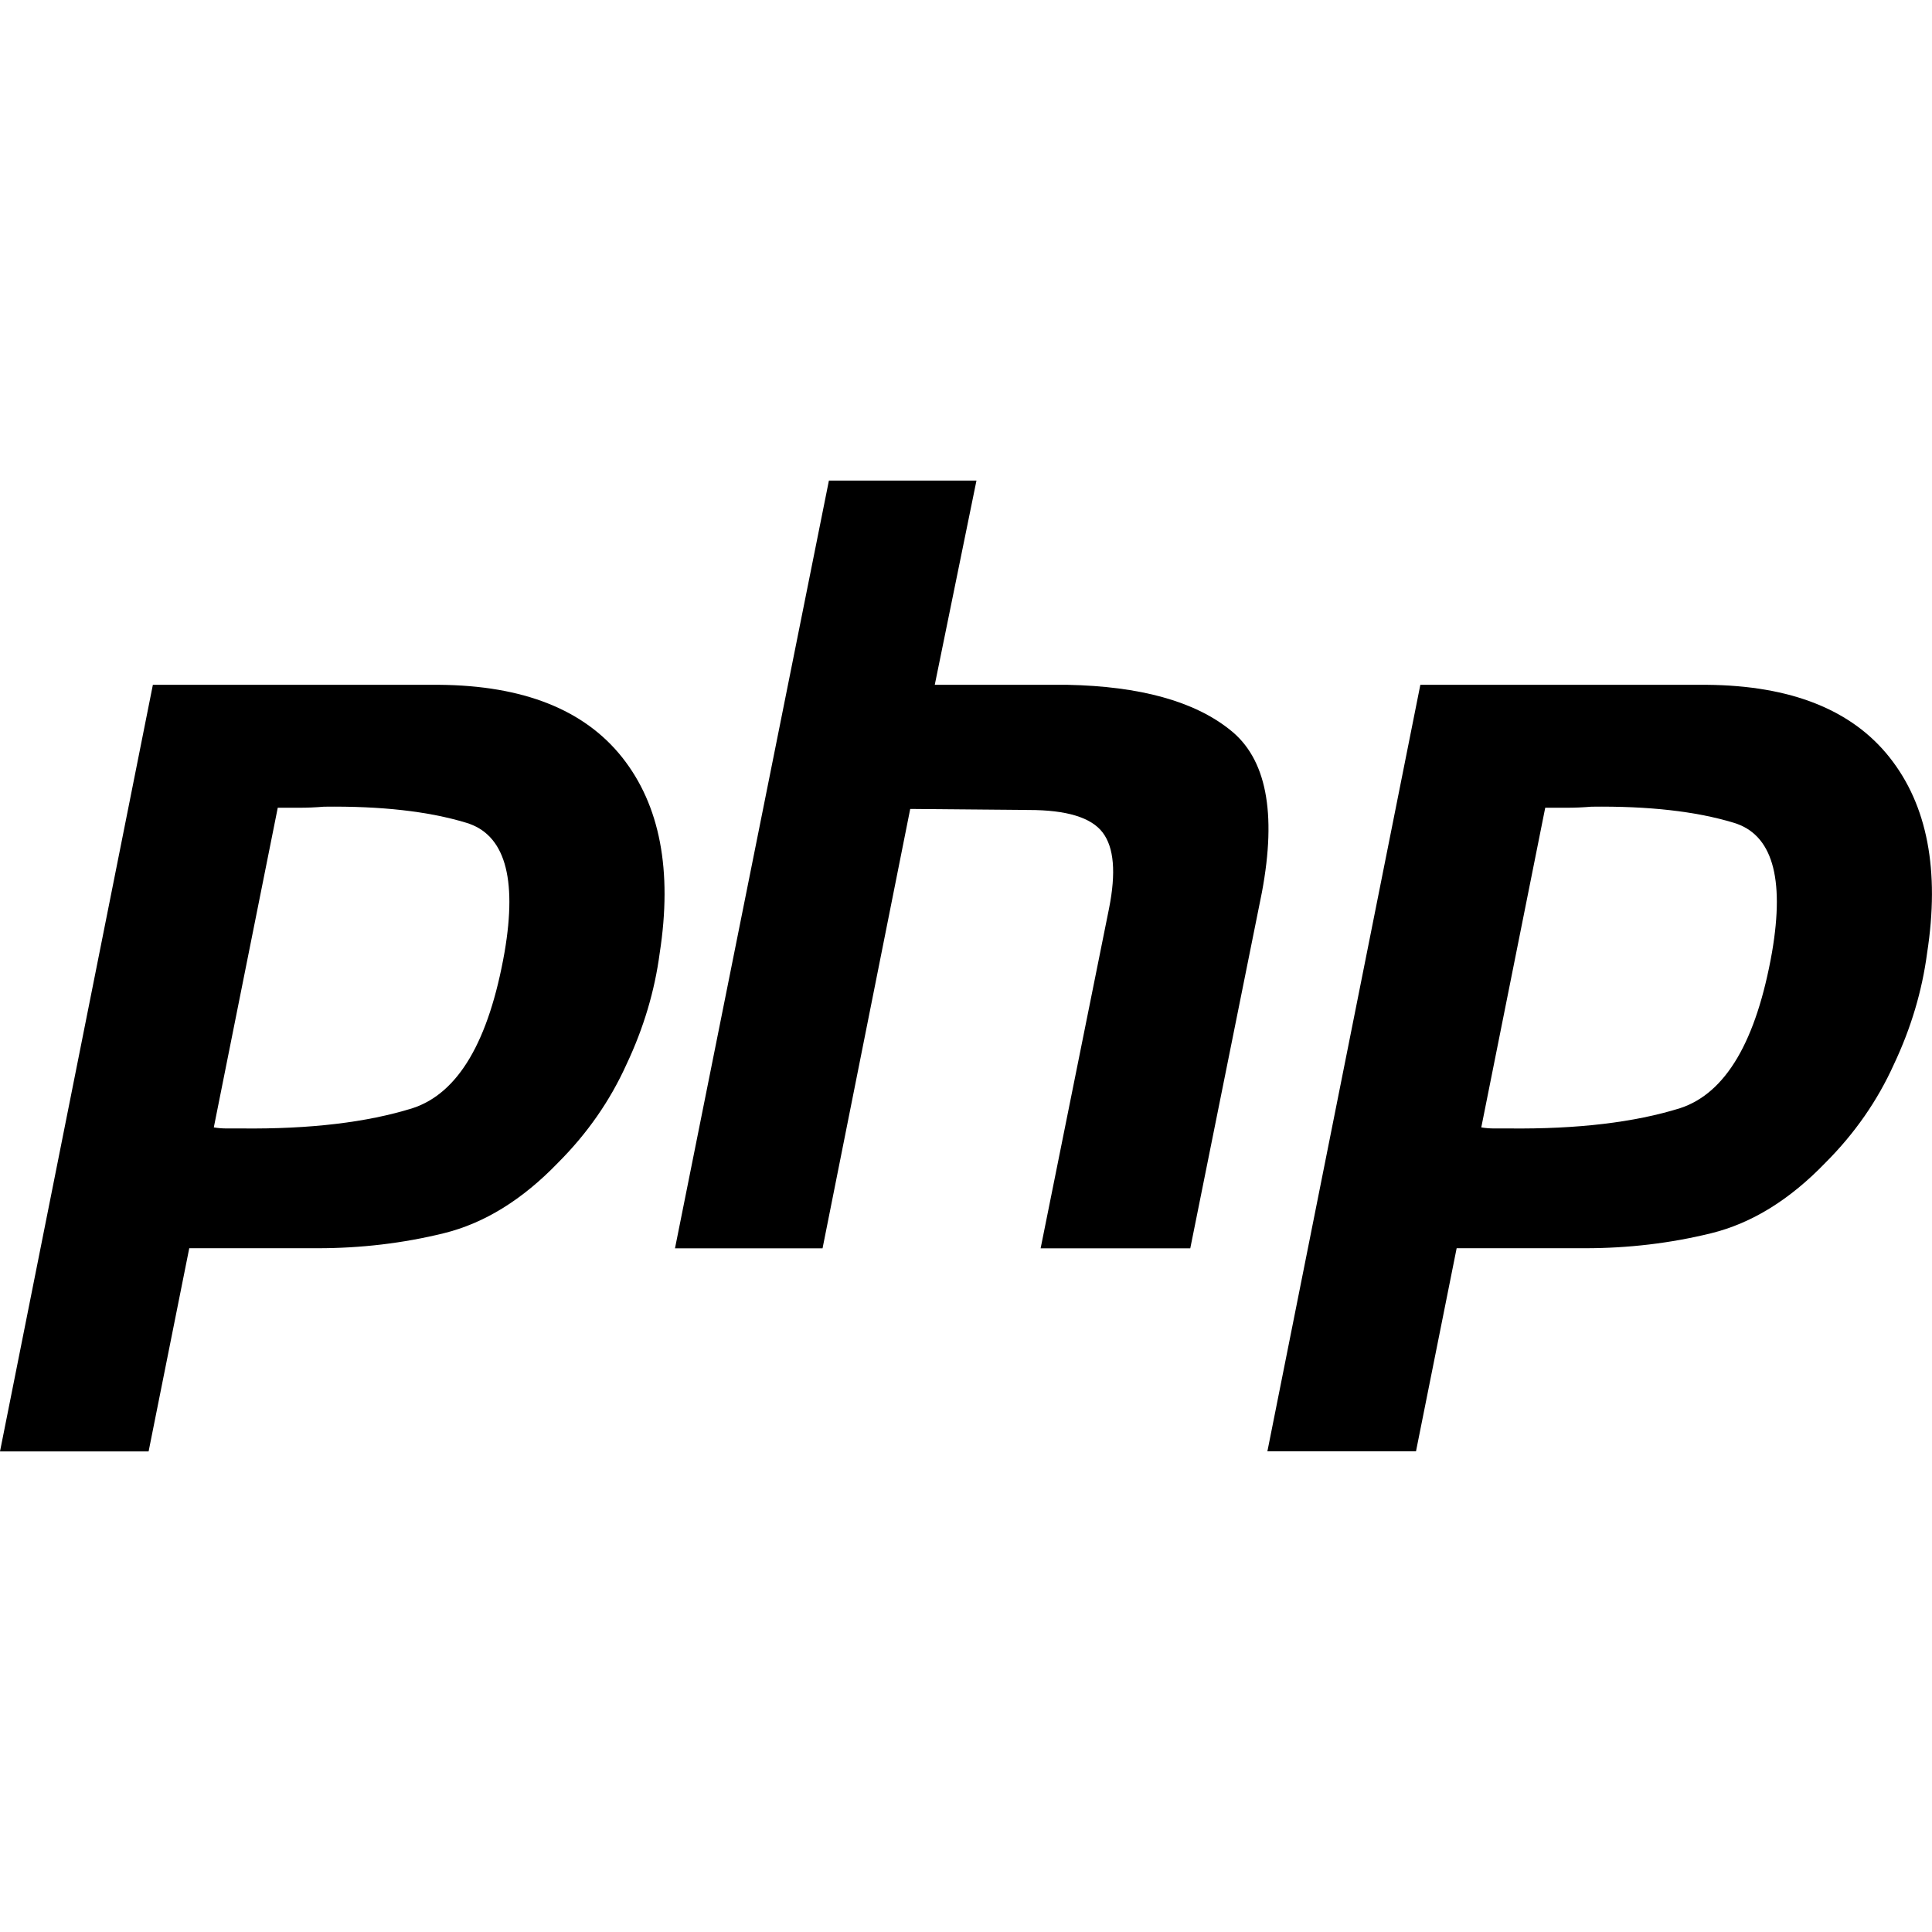
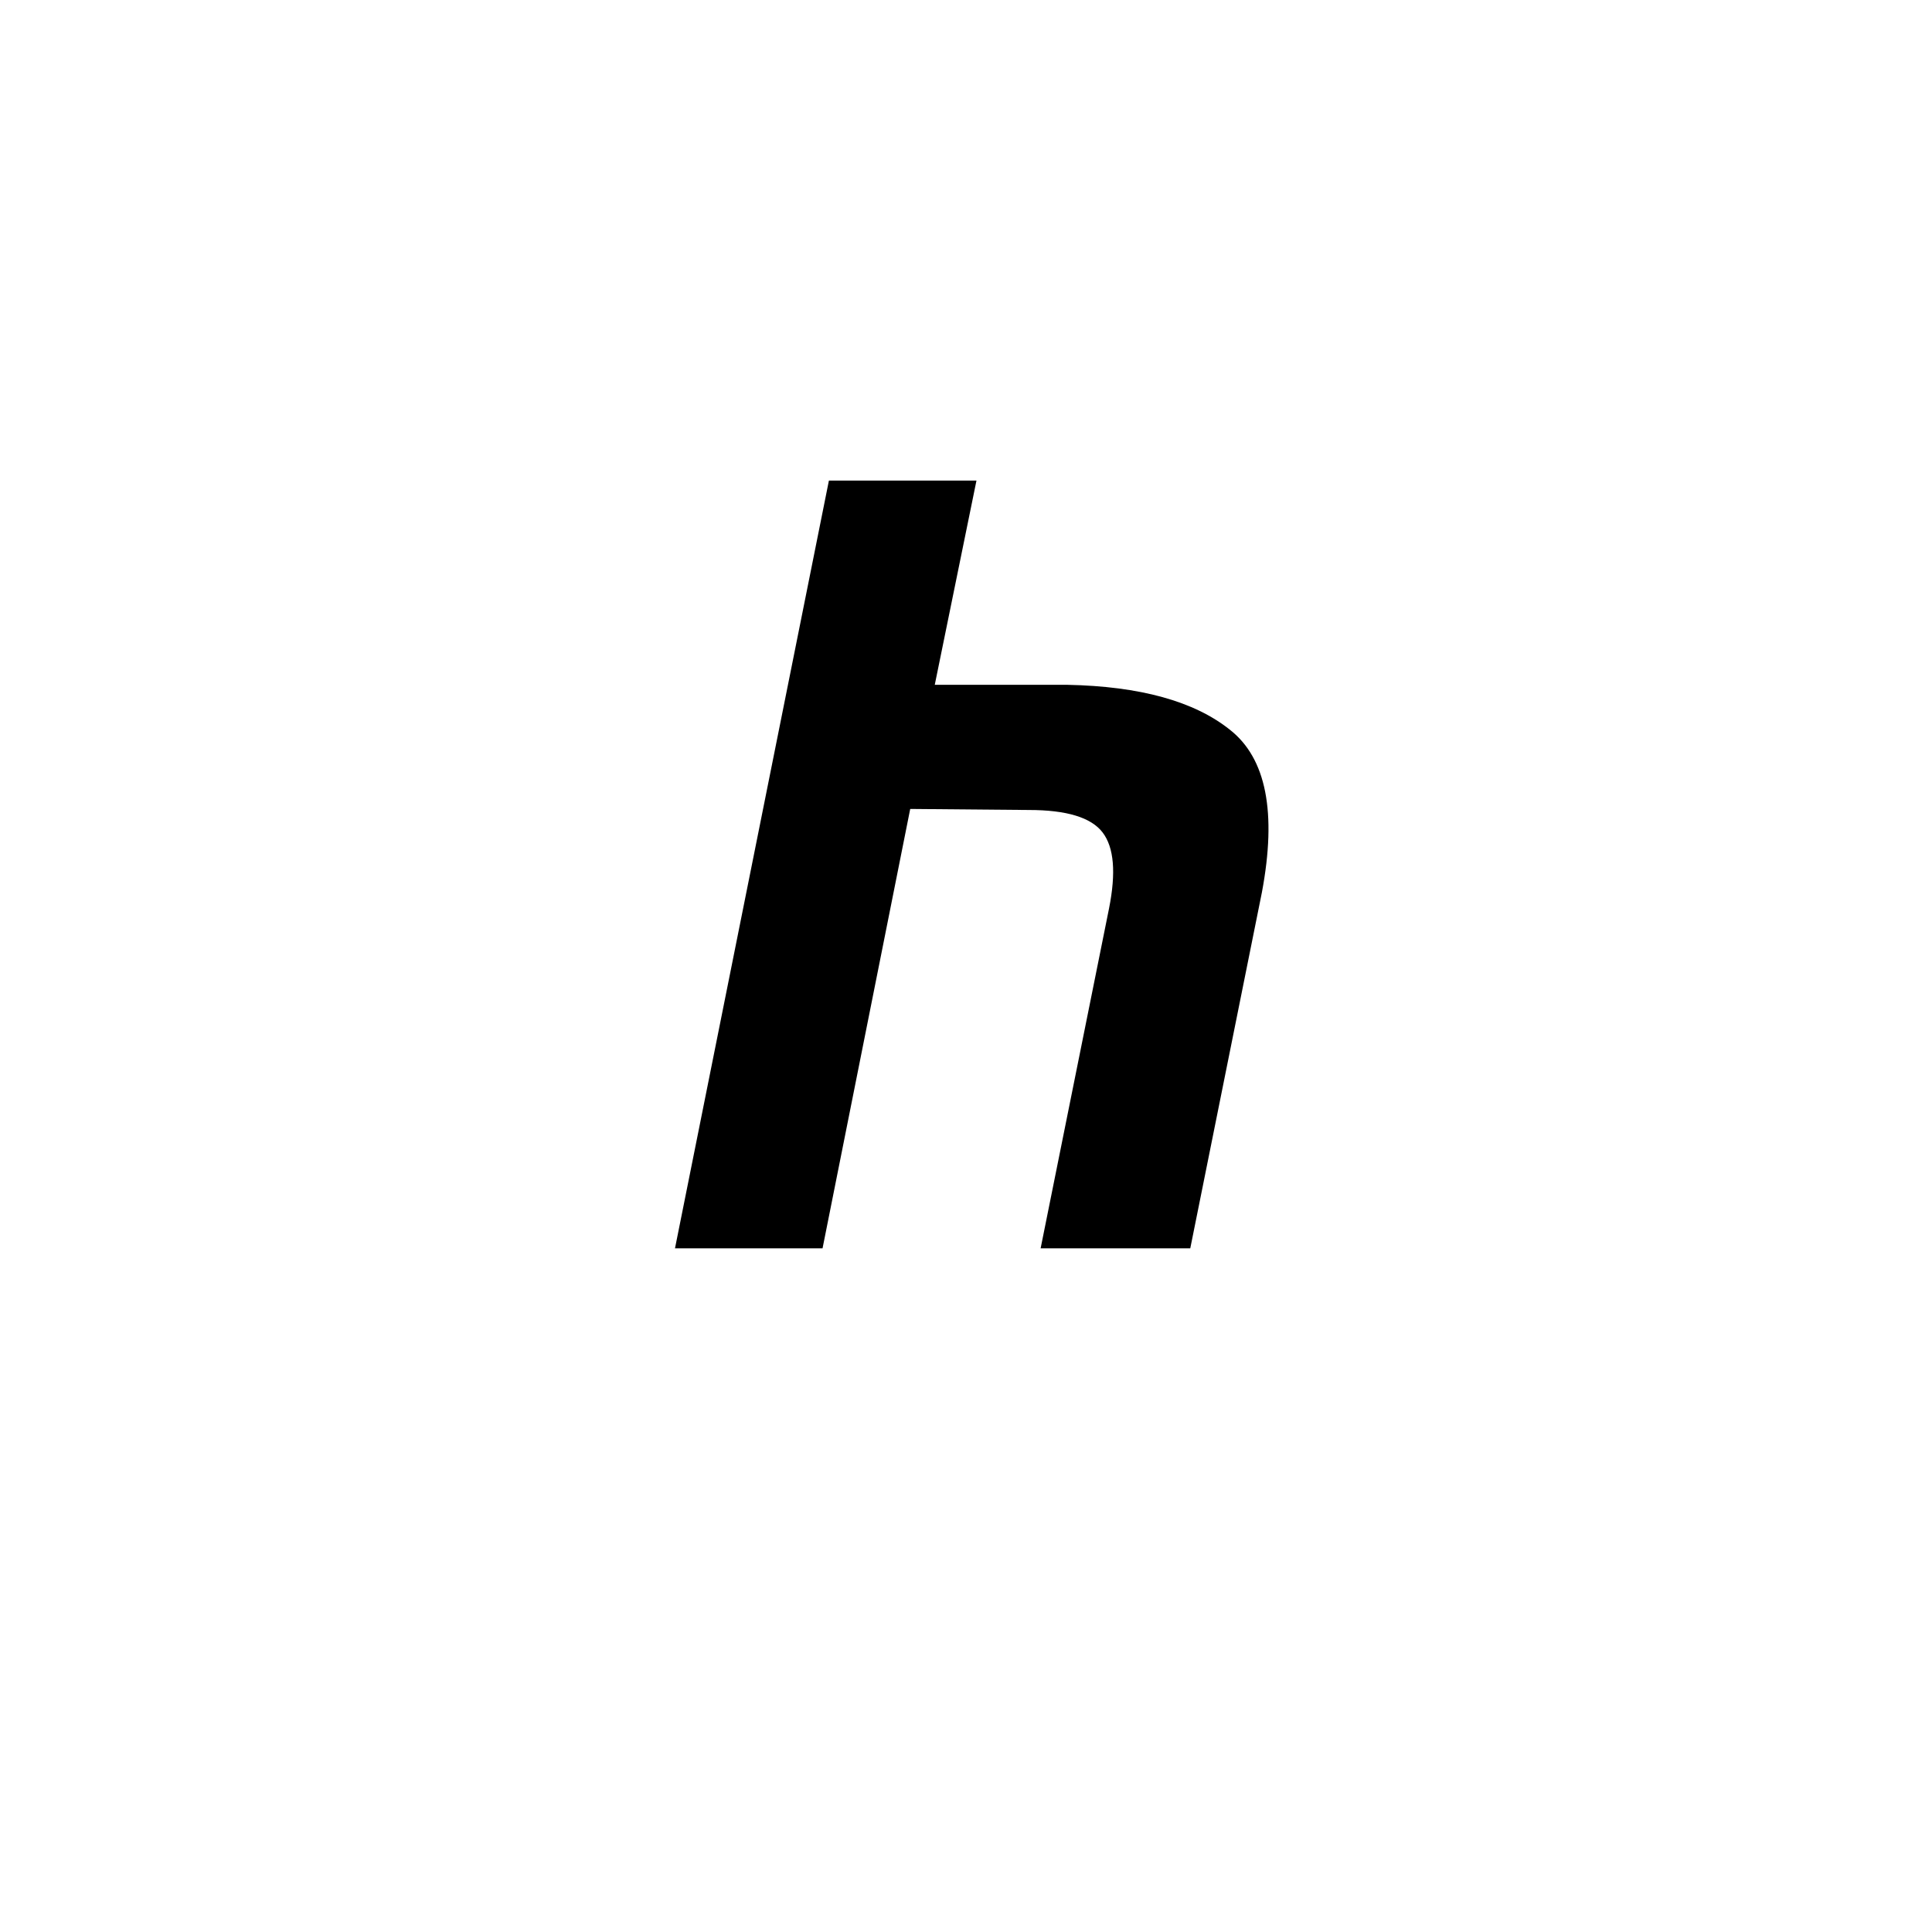
<svg xmlns="http://www.w3.org/2000/svg" version="1.1" id="Capa_1" x="0px" y="0px" viewBox="0 0 24 24" style="enable-background:new 0 0 24 24;" xml:space="preserve" width="512" height="512">
  <g>
-     <path d="M1.899,8.507h3.559C6.503,8.516,7.26,8.817,7.73,9.41c0.469,0.593,0.624,1.403,0.465,2.43   c-0.062,0.469-0.199,0.93-0.412,1.381c-0.204,0.452-0.487,0.859-0.85,1.222c-0.443,0.46-0.916,0.753-1.421,0.877   c-0.505,0.124-1.027,0.186-1.567,0.186H2.351L1.846,18.03H0L1.899,8.507L1.899,8.507 M3.453,10.021l-0.797,3.984   c0.053,0.009,0.106,0.013,0.159,0.013c0.062,0,0.124,0,0.186,0c0.85,0.009,1.558-0.075,2.125-0.252   c0.567-0.186,0.947-0.832,1.142-1.939c0.159-0.93,0-1.465-0.478-1.607c-0.469-0.142-1.058-0.208-1.766-0.199   c-0.106,0.009-0.208,0.013-0.305,0.013c-0.088,0-0.181,0-0.279,0L3.453,10.021" />
    <path d="M10.297,5.97h1.833l-0.518,2.537h1.647c0.903,0.018,1.576,0.204,2.019,0.558c0.452,0.354,0.584,1.027,0.398,2.019   l-0.89,4.423h-1.859l0.85-4.223c0.088-0.443,0.062-0.757-0.08-0.943c-0.142-0.186-0.447-0.279-0.916-0.279l-1.474-0.013   l-1.089,5.458H8.385L10.297,5.97L10.297,5.97" />
-     <path d="M17.644,8.507h3.559c1.045,0.009,1.802,0.31,2.271,0.903c0.469,0.593,0.624,1.403,0.465,2.43   c-0.062,0.469-0.199,0.93-0.412,1.381c-0.204,0.452-0.487,0.859-0.85,1.222c-0.443,0.46-0.916,0.753-1.421,0.877   c-0.505,0.124-1.027,0.186-1.567,0.186h-1.594l-0.505,2.523h-1.846L17.644,8.507L17.644,8.507 M19.198,10.021l-0.797,3.984   c0.053,0.009,0.106,0.013,0.159,0.013c0.062,0,0.124,0,0.186,0c0.85,0.009,1.558-0.075,2.125-0.252   c0.567-0.186,0.947-0.832,1.142-1.939c0.159-0.93,0-1.465-0.478-1.607c-0.469-0.142-1.058-0.208-1.766-0.199   c-0.106,0.009-0.208,0.013-0.305,0.013c-0.088,0-0.181,0-0.279,0L19.198,10.021" />
  </g>
</svg>